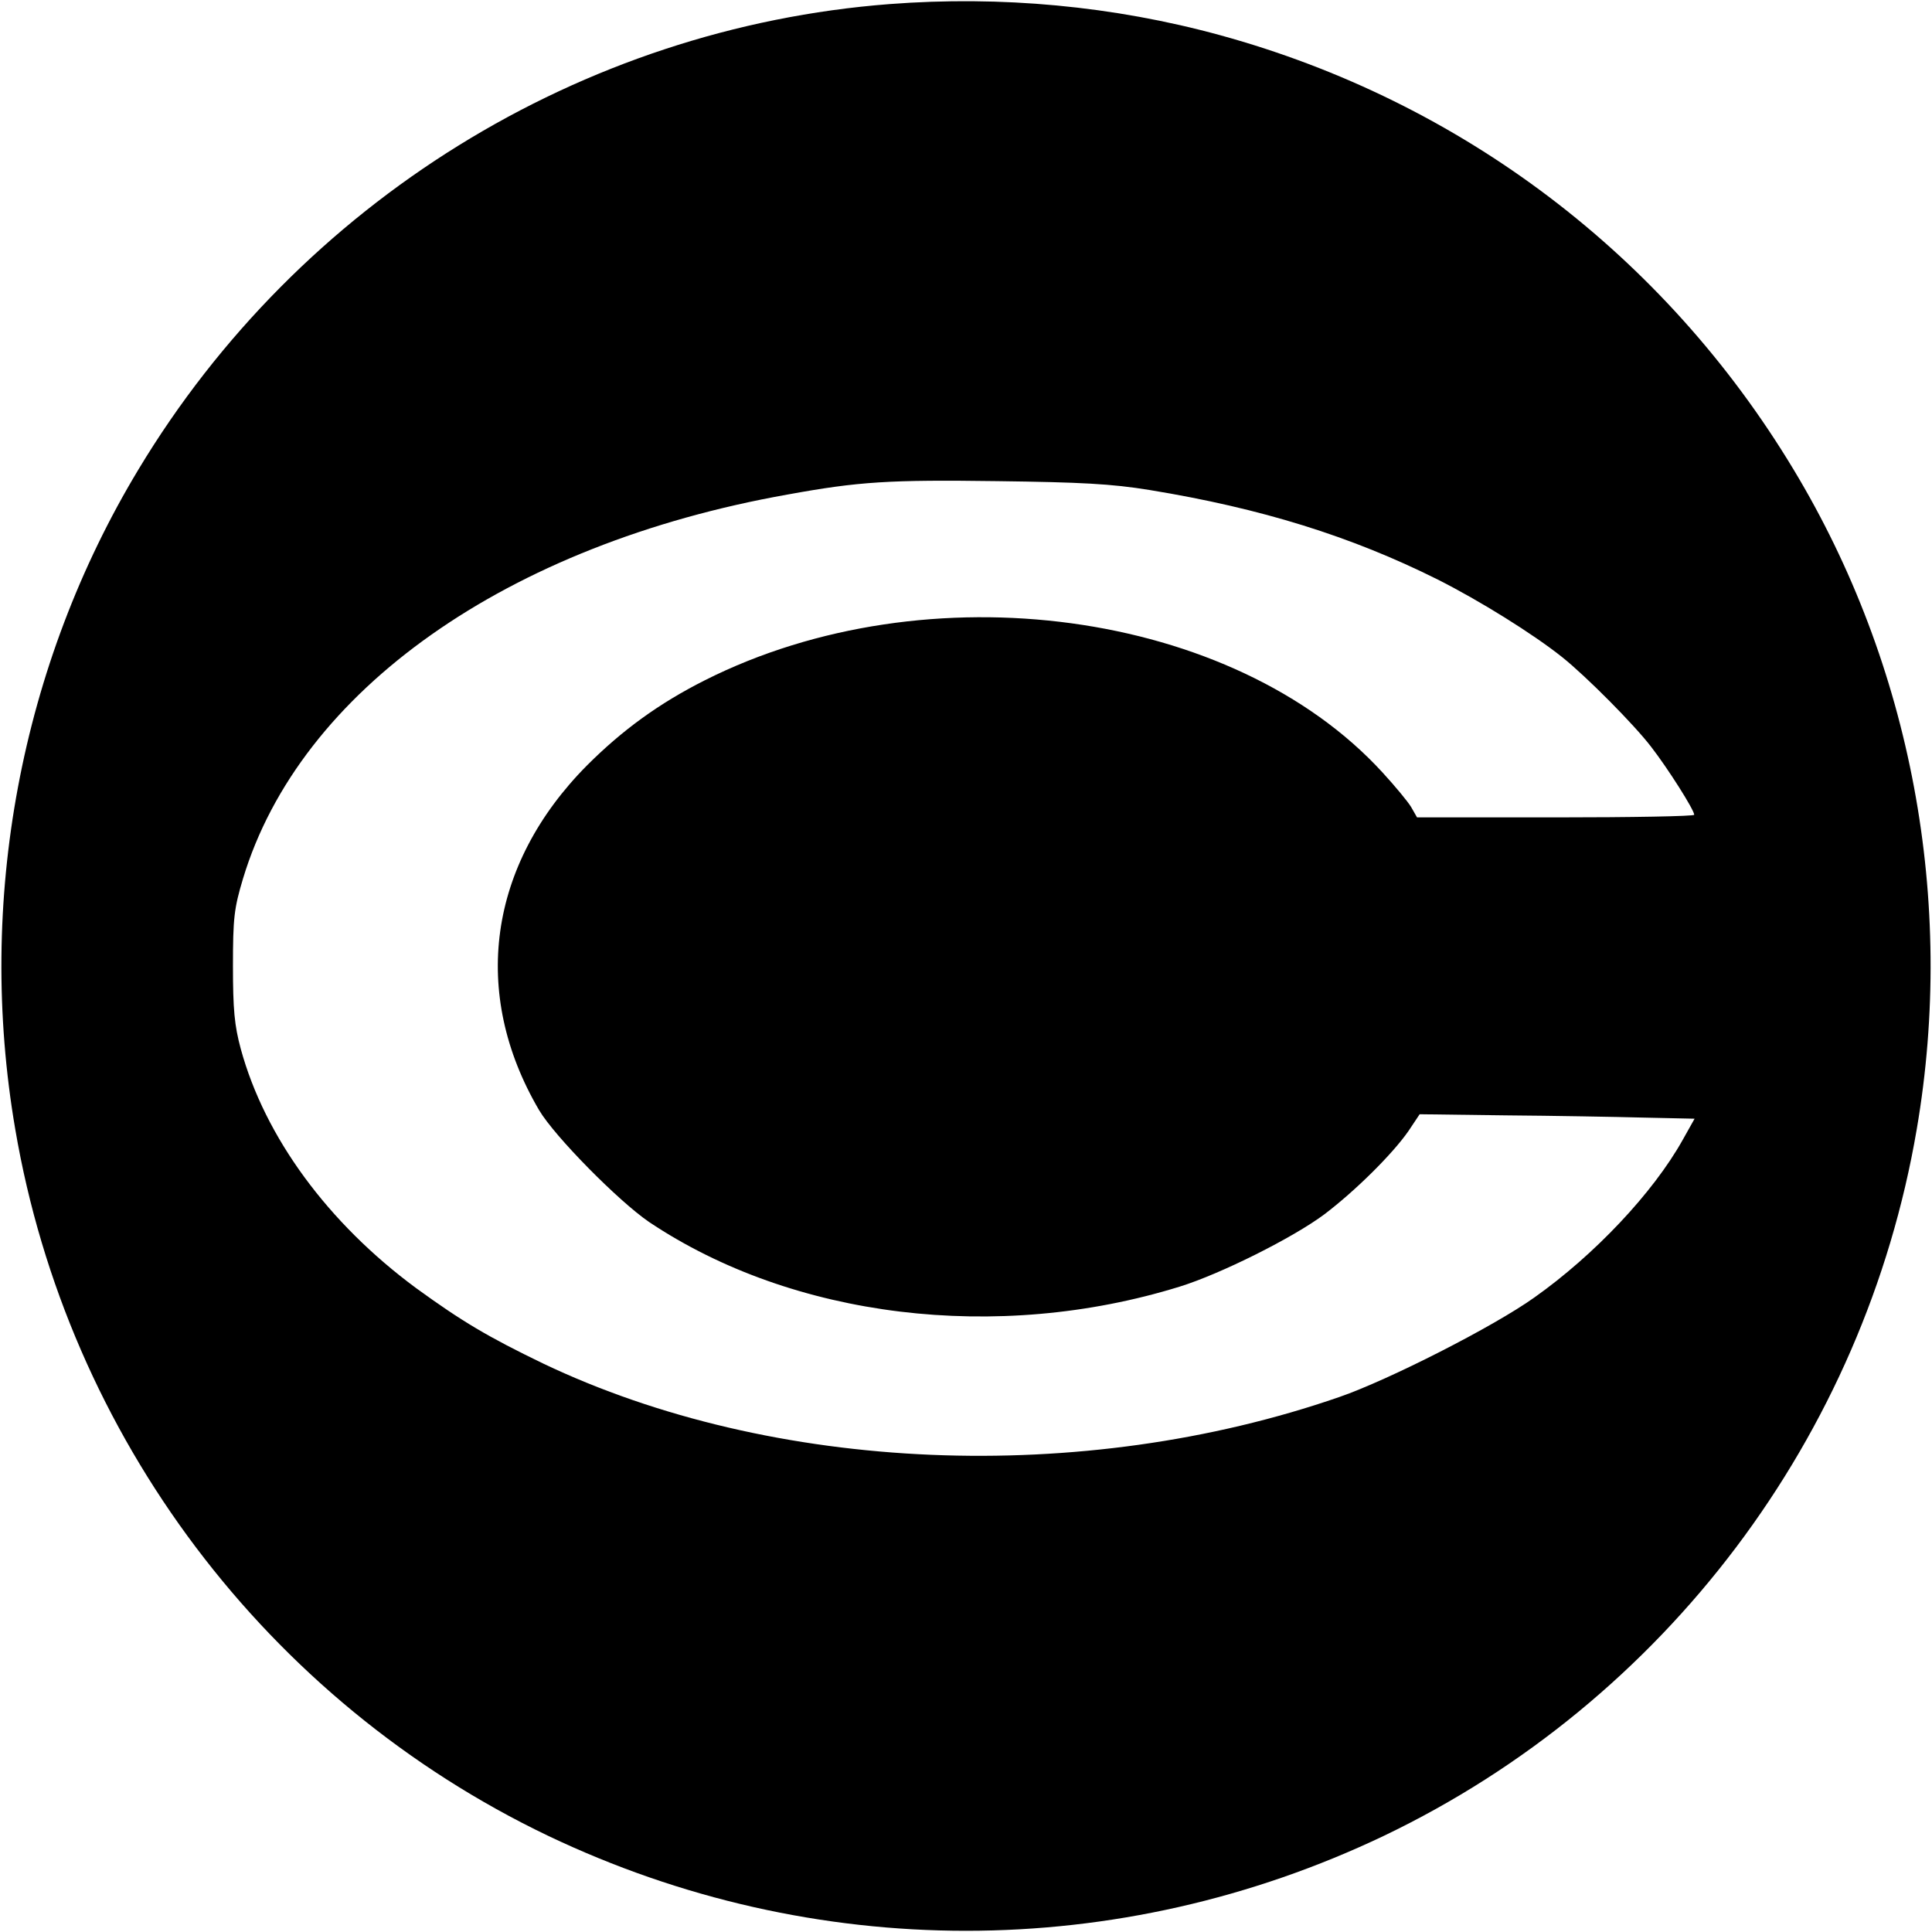
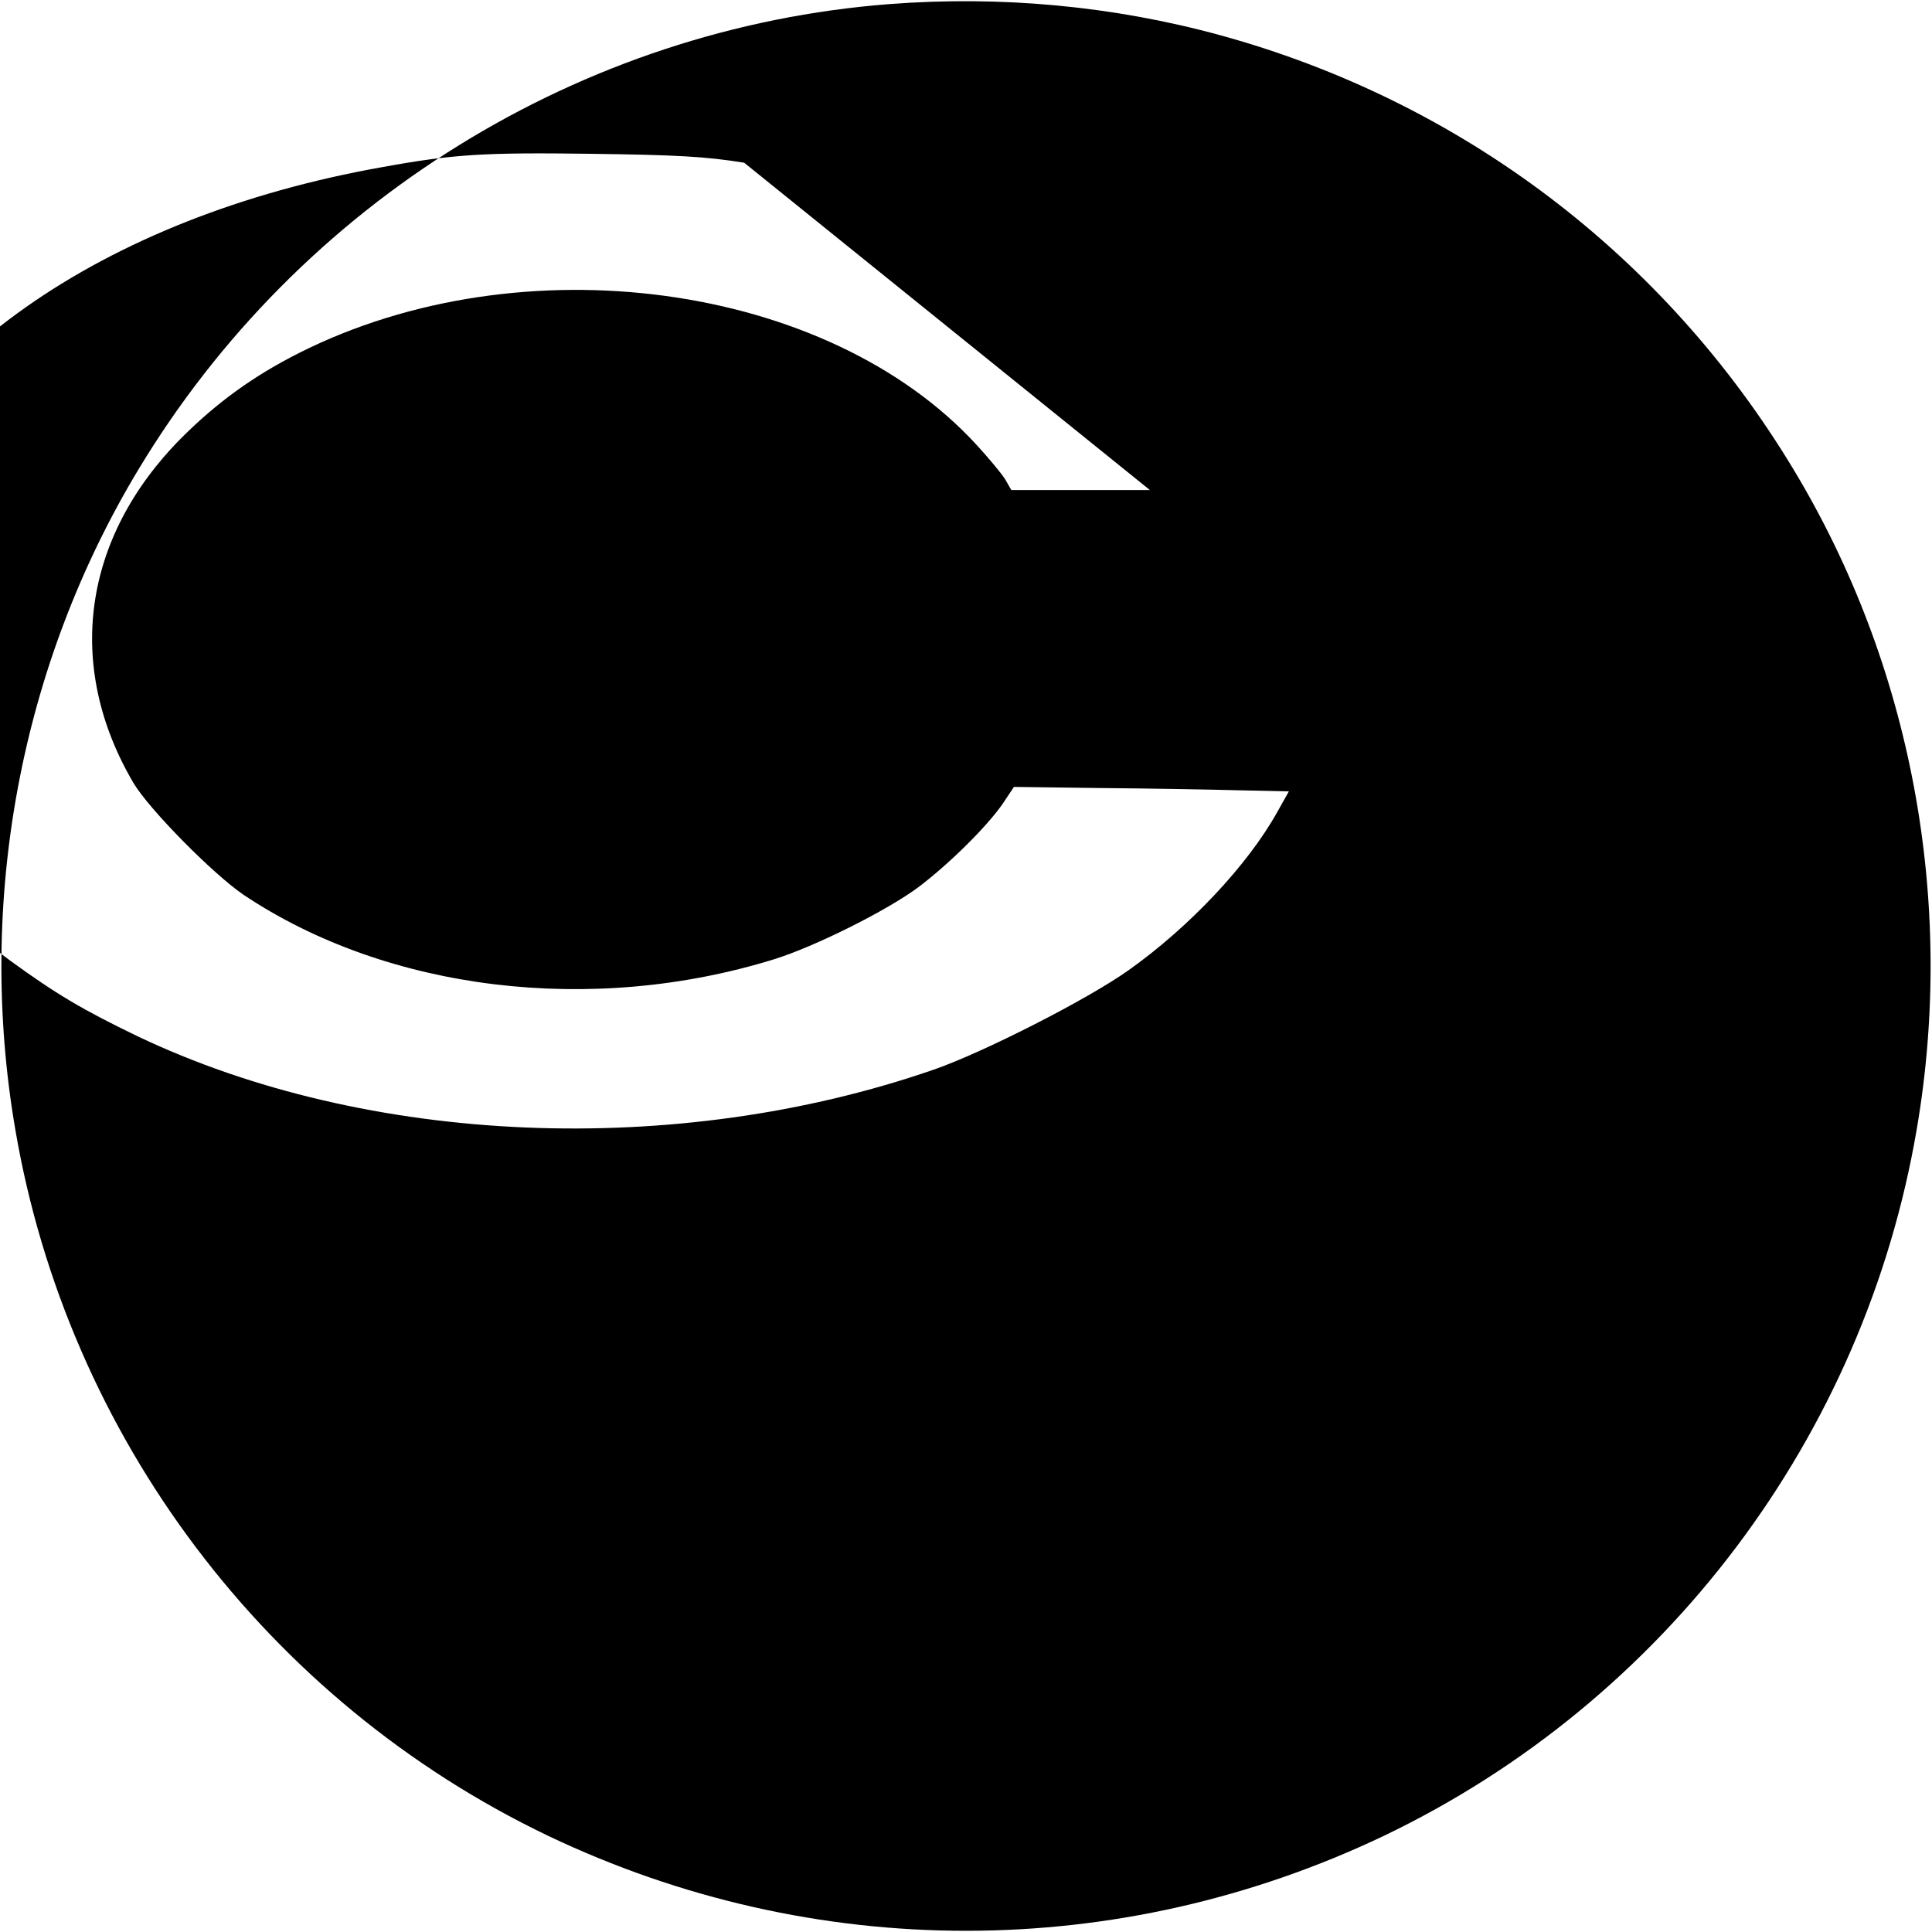
<svg xmlns="http://www.w3.org/2000/svg" version="1.0" width="520pt" height="520pt" viewBox="0 0 520 520" preserveAspectRatio="xMidYMid meet">
  <g transform="translate(0,520) scale(0.1,-0.1)" fill="#000000" stroke="none">
-     <path d="M2394 5189 c-830 -64 -1588 -533 -2021 -1252 -318 -527 -437 -1163 -332 -1776 141 -828 678 -1540 1434 -1902 715 -341 1535 -341 2250 0 756 362 1293 1074 1434 1902 105 613 -14 1249 -332 1776 -347 576 -894 990 -1542 1168 -288 79 -591 107 -891 84z m701 -1308 c299 -49 541 -124 775 -241 113 -57 256 -146 335 -209 65 -52 194 -182 239 -241 45 -58 116 -170 116 -183 0 -4 -168 -7 -373 -7 l-373 0 -16 28 c-9 15 -44 57 -77 93 -401 438 -1225 550 -1824 248 -123 -62 -222 -134 -317 -229 -266 -268 -314 -613 -129 -928 42 -71 214 -245 296 -301 387 -259 937 -326 1428 -174 110 34 306 132 390 195 83 63 183 162 226 224 l30 45 232 -3 c128 -1 294 -4 370 -6 l138 -3 -32 -57 c-80 -143 -238 -310 -399 -424 -109 -78 -392 -222 -525 -268 -693 -240 -1524 -205 -2143 90 -149 72 -218 113 -342 203 -237 175 -407 406 -472 644 -17 63 -21 106 -21 223 0 129 3 155 27 235 153 507 711 900 1466 1034 192 35 274 40 565 36 224 -3 306 -7 410 -24z" />
+     <path d="M2394 5189 c-830 -64 -1588 -533 -2021 -1252 -318 -527 -437 -1163 -332 -1776 141 -828 678 -1540 1434 -1902 715 -341 1535 -341 2250 0 756 362 1293 1074 1434 1902 105 613 -14 1249 -332 1776 -347 576 -894 990 -1542 1168 -288 79 -591 107 -891 84z m701 -1308 l-373 0 -16 28 c-9 15 -44 57 -77 93 -401 438 -1225 550 -1824 248 -123 -62 -222 -134 -317 -229 -266 -268 -314 -613 -129 -928 42 -71 214 -245 296 -301 387 -259 937 -326 1428 -174 110 34 306 132 390 195 83 63 183 162 226 224 l30 45 232 -3 c128 -1 294 -4 370 -6 l138 -3 -32 -57 c-80 -143 -238 -310 -399 -424 -109 -78 -392 -222 -525 -268 -693 -240 -1524 -205 -2143 90 -149 72 -218 113 -342 203 -237 175 -407 406 -472 644 -17 63 -21 106 -21 223 0 129 3 155 27 235 153 507 711 900 1466 1034 192 35 274 40 565 36 224 -3 306 -7 410 -24z" />
  </g>
</svg>